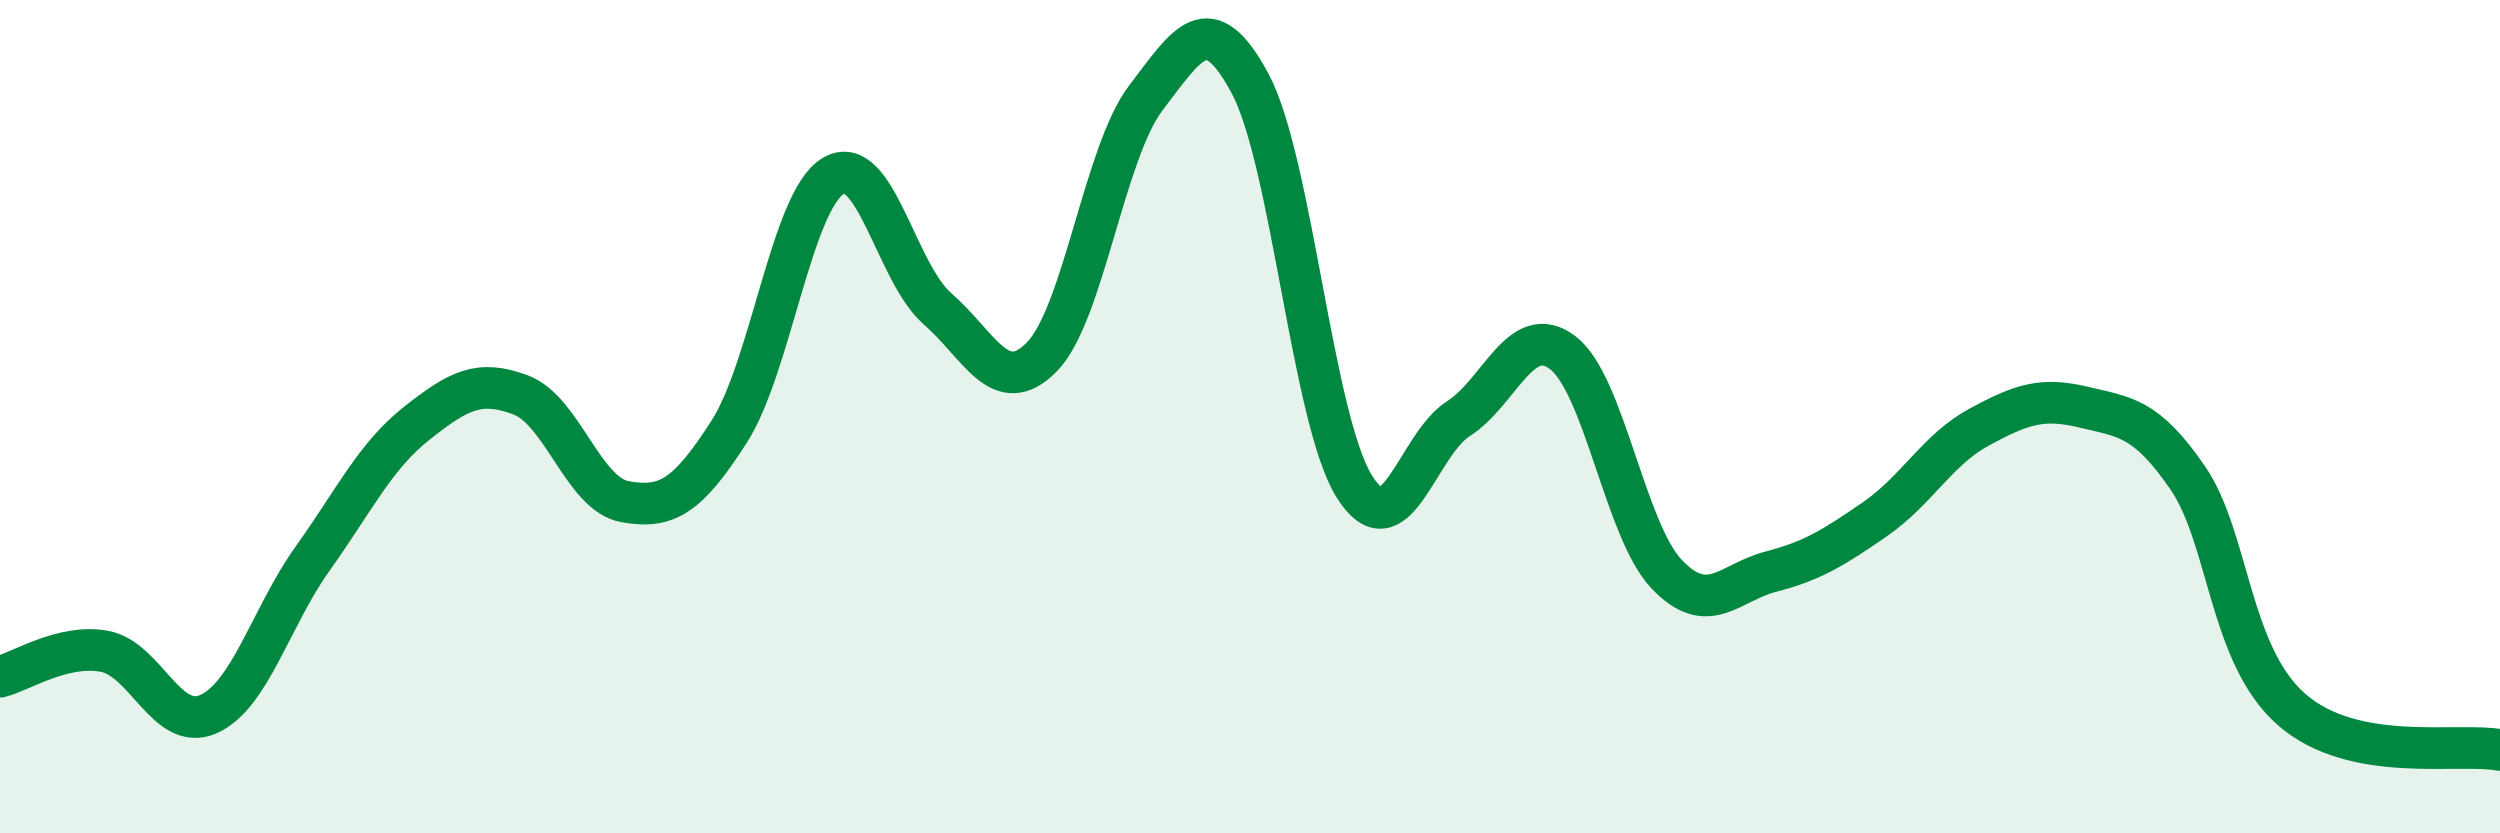
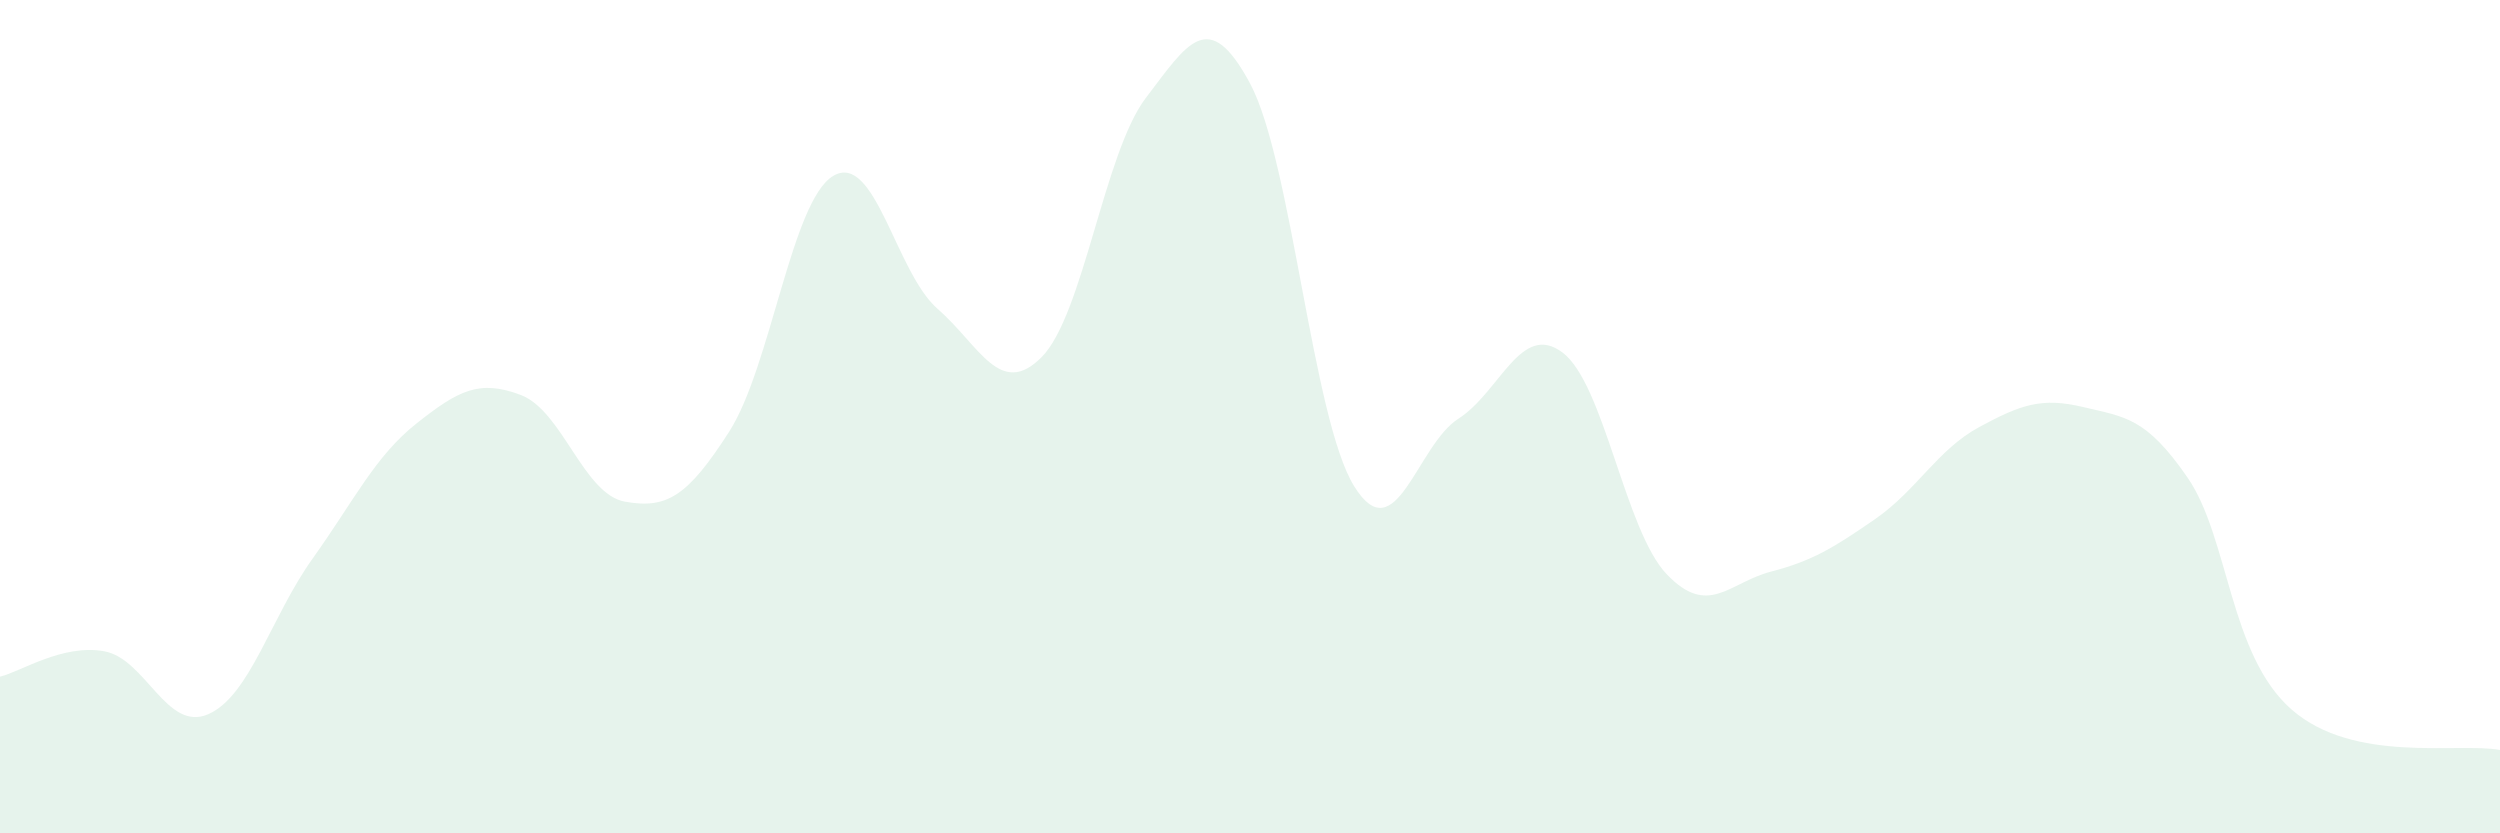
<svg xmlns="http://www.w3.org/2000/svg" width="60" height="20" viewBox="0 0 60 20">
  <path d="M 0,16.24 C 0.5,16.12 1.5,15.45 2.5,15.63 C 3.5,15.81 4,17.58 5,17.14 C 6,16.7 6.5,14.81 7.5,13.41 C 8.5,12.01 9,10.95 10,10.16 C 11,9.37 11.5,9.1 12.5,9.48 C 13.5,9.86 14,11.86 15,12.04 C 16,12.22 16.5,11.92 17.5,10.36 C 18.5,8.8 19,4.81 20,4.22 C 21,3.63 21.5,6.54 22.5,7.41 C 23.5,8.28 24,9.58 25,8.57 C 26,7.56 26.5,3.66 27.5,2.35 C 28.5,1.04 29,0.14 30,2 C 31,3.86 31.5,10.06 32.5,11.67 C 33.5,13.28 34,10.69 35,10.05 C 36,9.41 36.5,7.71 37.5,8.46 C 38.5,9.21 39,12.73 40,13.78 C 41,14.83 41.5,13.98 42.5,13.72 C 43.5,13.46 44,13.15 45,12.46 C 46,11.77 46.5,10.79 47.5,10.25 C 48.5,9.71 49,9.53 50,9.77 C 51,10.01 51.5,10.01 52.5,11.46 C 53.5,12.91 53.5,15.72 55,17.03 C 56.5,18.34 59,17.81 60,18L60 20L0 20Z" fill="#008740" opacity="0.1" stroke-linecap="round" stroke-linejoin="round" />
-   <path d="M 0,16.24 C 0.5,16.12 1.5,15.45 2.5,15.63 C 3.5,15.81 4,17.58 5,17.14 C 6,16.7 6.5,14.81 7.5,13.41 C 8.5,12.01 9,10.95 10,10.16 C 11,9.37 11.5,9.1 12.5,9.48 C 13.5,9.86 14,11.86 15,12.04 C 16,12.22 16.5,11.92 17.5,10.36 C 18.5,8.8 19,4.81 20,4.22 C 21,3.63 21.5,6.54 22.5,7.41 C 23.5,8.28 24,9.58 25,8.57 C 26,7.56 26.5,3.66 27.5,2.35 C 28.5,1.04 29,0.14 30,2 C 31,3.86 31.5,10.06 32.5,11.67 C 33.5,13.28 34,10.69 35,10.05 C 36,9.41 36.5,7.71 37.5,8.46 C 38.5,9.21 39,12.73 40,13.78 C 41,14.83 41.5,13.98 42.5,13.72 C 43.5,13.46 44,13.15 45,12.46 C 46,11.77 46.5,10.79 47.5,10.25 C 48.5,9.71 49,9.53 50,9.77 C 51,10.01 51.5,10.01 52.5,11.46 C 53.5,12.91 53.5,15.72 55,17.03 C 56.5,18.34 59,17.81 60,18" stroke="#008740" stroke-width="1" fill="none" stroke-linecap="round" stroke-linejoin="round" />
</svg>